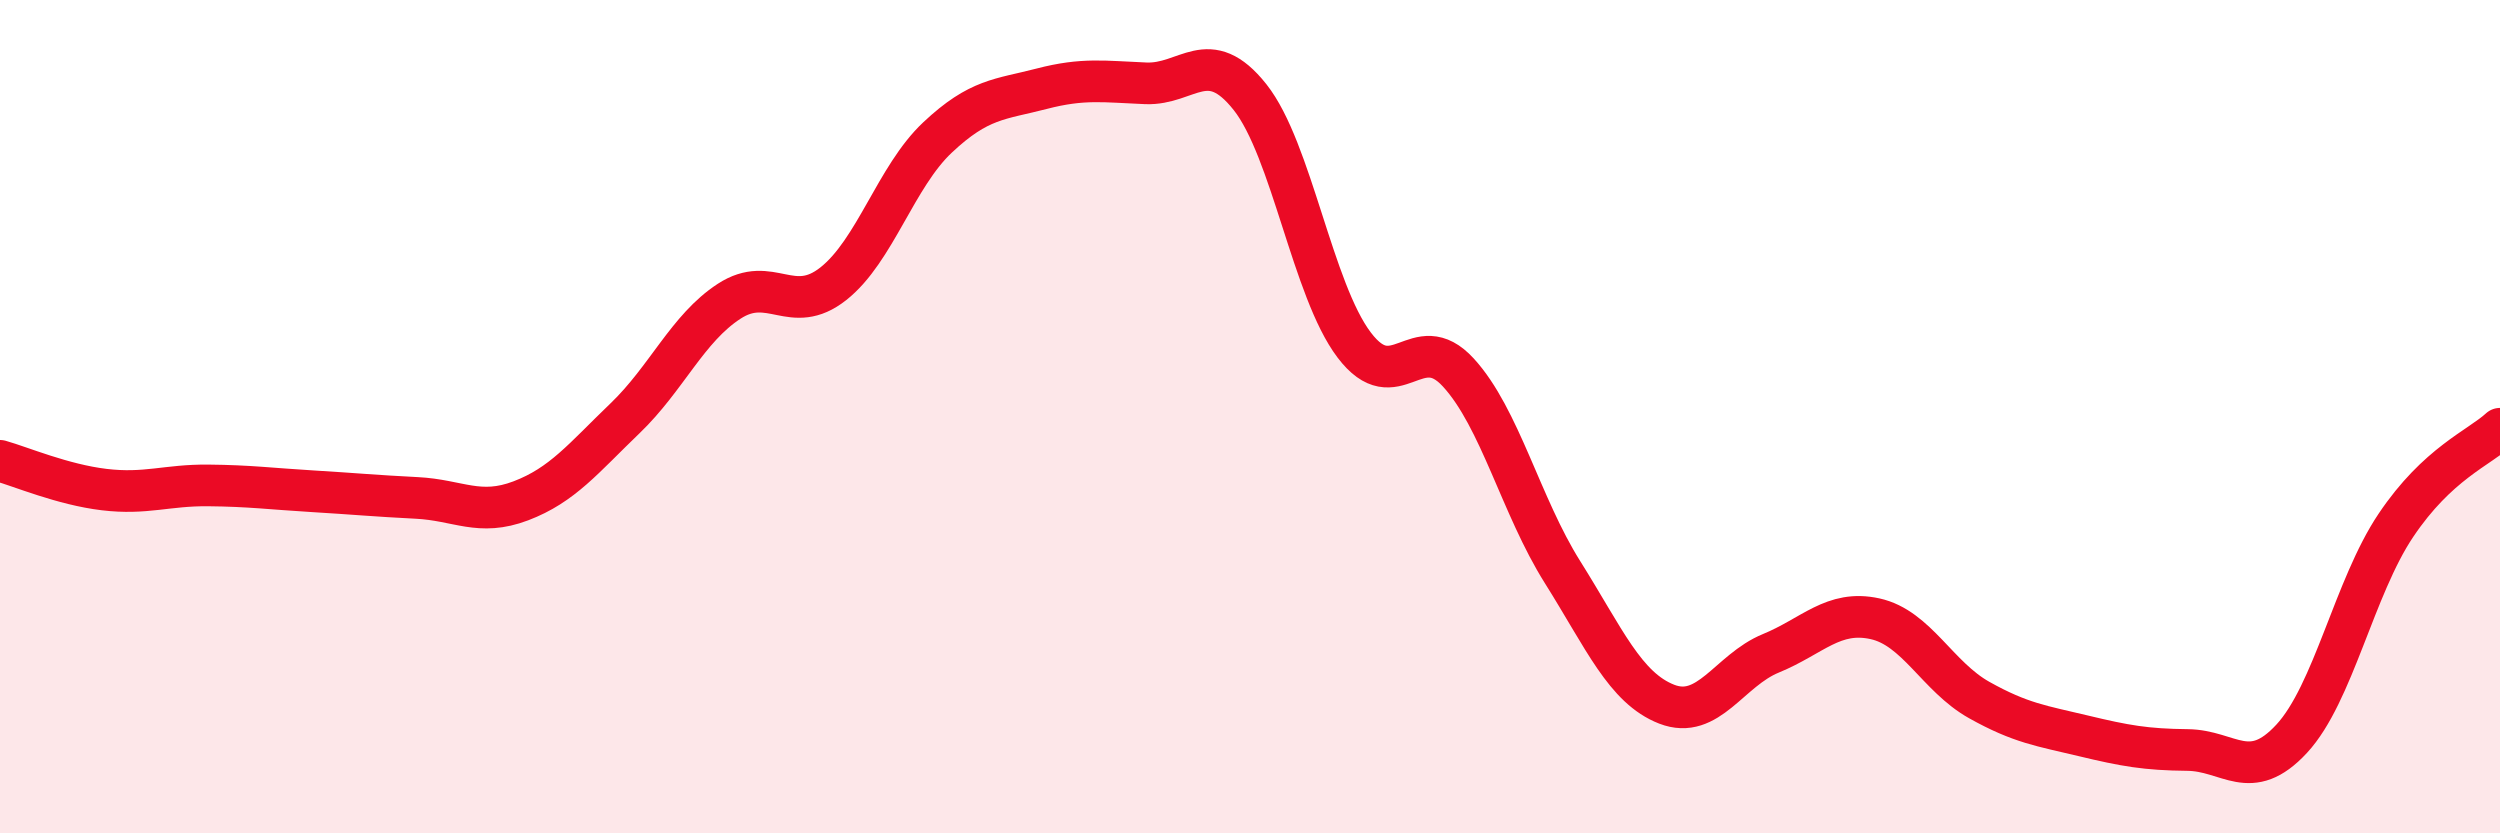
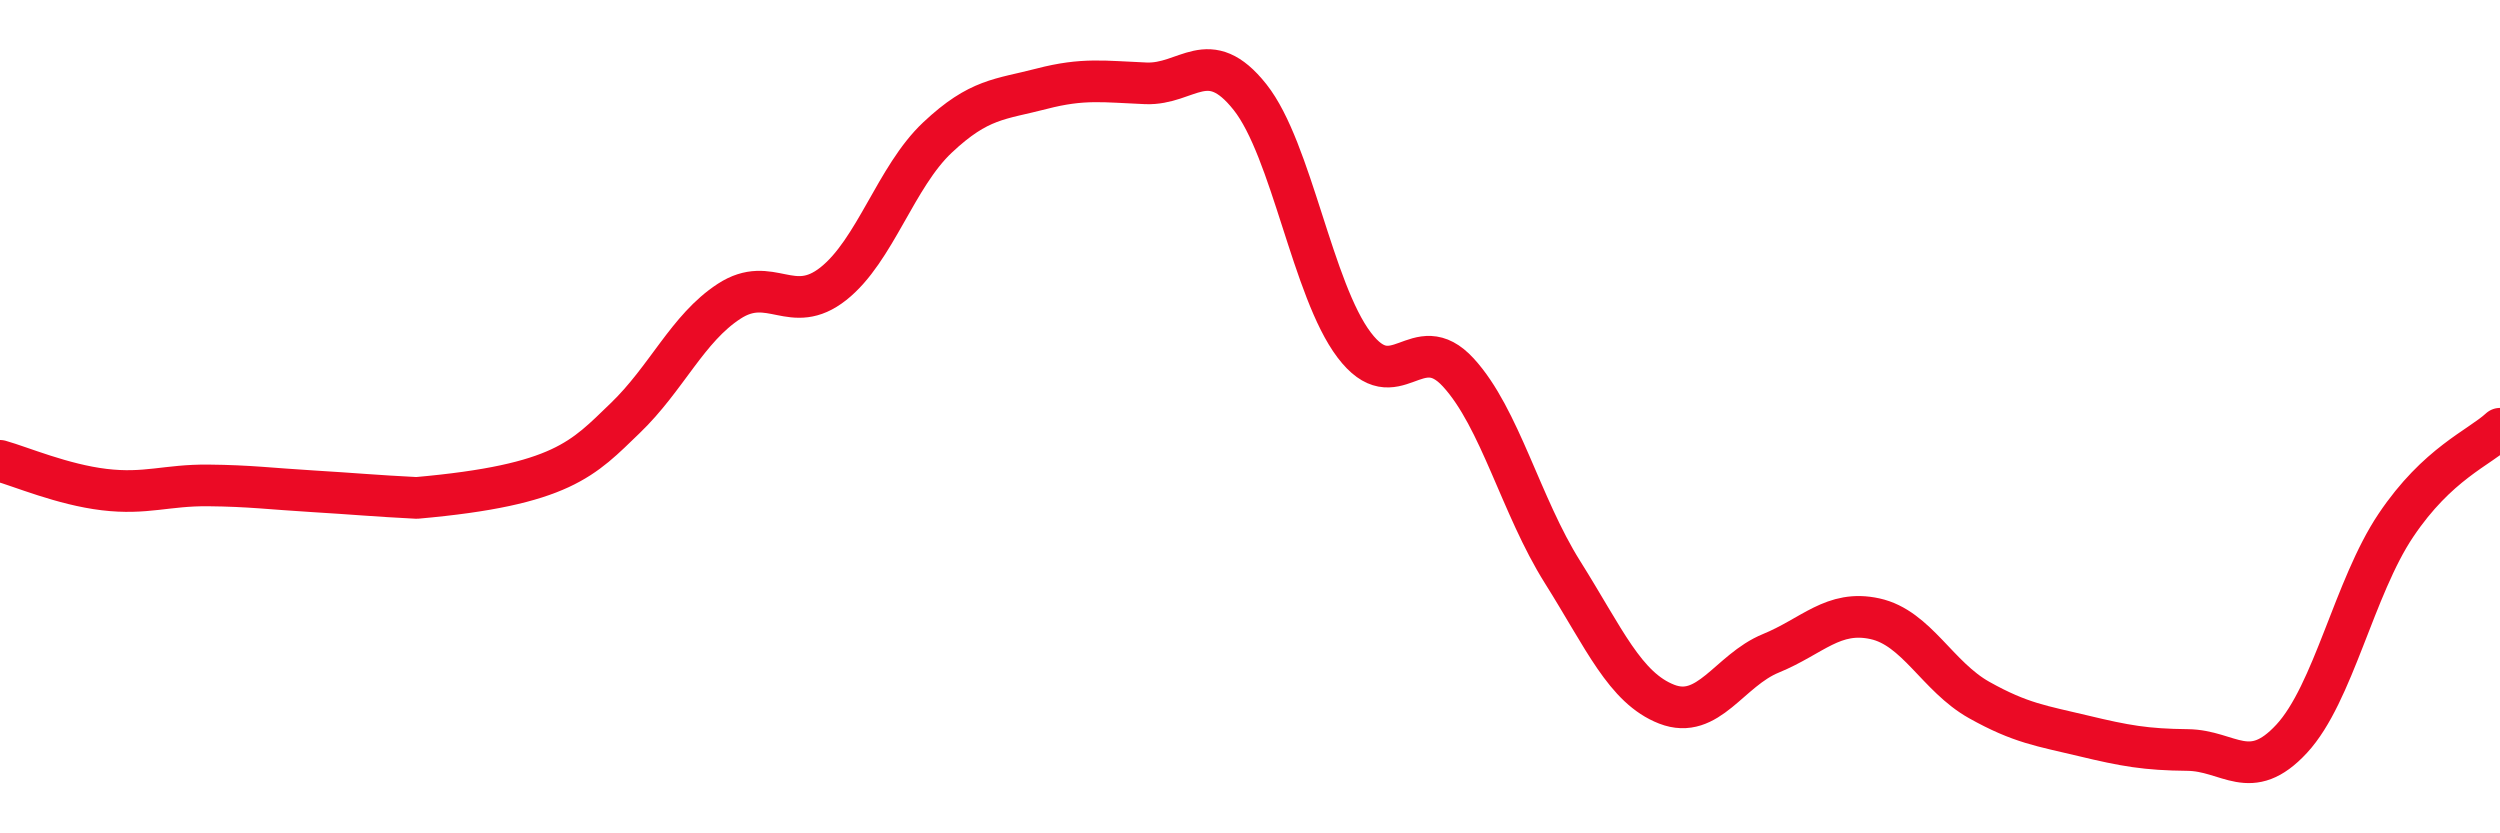
<svg xmlns="http://www.w3.org/2000/svg" width="60" height="20" viewBox="0 0 60 20">
-   <path d="M 0,11.06 C 0.5,11.2 1.5,11.63 2.5,11.75 C 3.5,11.87 4,11.64 5,11.65 C 6,11.66 6.5,11.73 7.5,11.79 C 8.5,11.85 9,11.9 10,11.95 C 11,12 11.5,12.4 12.5,12.02 C 13.5,11.64 14,11 15,10.04 C 16,9.08 16.5,7.88 17.5,7.23 C 18.5,6.58 19,7.6 20,6.81 C 21,6.02 21.5,4.24 22.5,3.3 C 23.5,2.36 24,2.39 25,2.13 C 26,1.87 26.5,1.96 27.5,2 C 28.5,2.04 29,1.07 30,2.33 C 31,3.59 31.5,6.96 32.5,8.28 C 33.5,9.6 34,7.85 35,8.94 C 36,10.03 36.5,12.14 37.5,13.73 C 38.5,15.32 39,16.51 40,16.9 C 41,17.29 41.5,16.09 42.5,15.68 C 43.5,15.27 44,14.63 45,14.85 C 46,15.07 46.5,16.24 47.5,16.8 C 48.5,17.36 49,17.42 50,17.66 C 51,17.9 51.5,17.99 52.5,18 C 53.5,18.01 54,18.81 55,17.73 C 56,16.65 56.5,14.1 57.5,12.61 C 58.5,11.12 59.5,10.75 60,10.29L60 20L0 20Z" fill="#EB0A25" opacity="0.1" stroke-linecap="round" stroke-linejoin="round" />
-   <path d="M 0,11.06 C 0.5,11.2 1.5,11.63 2.5,11.75 C 3.5,11.87 4,11.64 5,11.65 C 6,11.66 6.5,11.73 7.5,11.79 C 8.5,11.85 9,11.9 10,11.95 C 11,12 11.5,12.4 12.5,12.02 C 13.5,11.64 14,11 15,10.04 C 16,9.08 16.5,7.88 17.5,7.23 C 18.5,6.58 19,7.6 20,6.81 C 21,6.02 21.5,4.24 22.5,3.3 C 23.5,2.36 24,2.39 25,2.13 C 26,1.87 26.5,1.96 27.5,2 C 28.5,2.04 29,1.07 30,2.33 C 31,3.59 31.5,6.96 32.5,8.28 C 33.5,9.6 34,7.85 35,8.94 C 36,10.03 36.5,12.14 37.5,13.73 C 38.5,15.32 39,16.51 40,16.9 C 41,17.29 41.5,16.09 42.5,15.68 C 43.5,15.27 44,14.63 45,14.85 C 46,15.07 46.5,16.24 47.5,16.8 C 48.5,17.36 49,17.42 50,17.66 C 51,17.9 51.5,17.99 52.5,18 C 53.5,18.01 54,18.81 55,17.73 C 56,16.65 56.5,14.1 57.5,12.61 C 58.5,11.12 59.5,10.75 60,10.29" stroke="#EB0A25" stroke-width="1" fill="none" stroke-linecap="round" stroke-linejoin="round" />
+   <path d="M 0,11.06 C 0.5,11.2 1.5,11.63 2.5,11.75 C 3.5,11.87 4,11.64 5,11.65 C 6,11.66 6.5,11.73 7.5,11.79 C 8.5,11.85 9,11.9 10,11.95 C 13.5,11.64 14,11 15,10.04 C 16,9.08 16.5,7.88 17.5,7.23 C 18.5,6.58 19,7.6 20,6.81 C 21,6.02 21.5,4.24 22.5,3.3 C 23.5,2.36 24,2.39 25,2.13 C 26,1.87 26.5,1.96 27.5,2 C 28.5,2.04 29,1.07 30,2.33 C 31,3.59 31.5,6.96 32.5,8.28 C 33.5,9.6 34,7.85 35,8.94 C 36,10.03 36.5,12.14 37.5,13.73 C 38.5,15.32 39,16.51 40,16.9 C 41,17.29 41.5,16.09 42.5,15.68 C 43.5,15.27 44,14.63 45,14.85 C 46,15.07 46.5,16.24 47.5,16.8 C 48.5,17.36 49,17.42 50,17.66 C 51,17.9 51.5,17.99 52.5,18 C 53.5,18.01 54,18.81 55,17.73 C 56,16.65 56.5,14.1 57.5,12.61 C 58.5,11.12 59.5,10.75 60,10.29" stroke="#EB0A25" stroke-width="1" fill="none" stroke-linecap="round" stroke-linejoin="round" />
</svg>